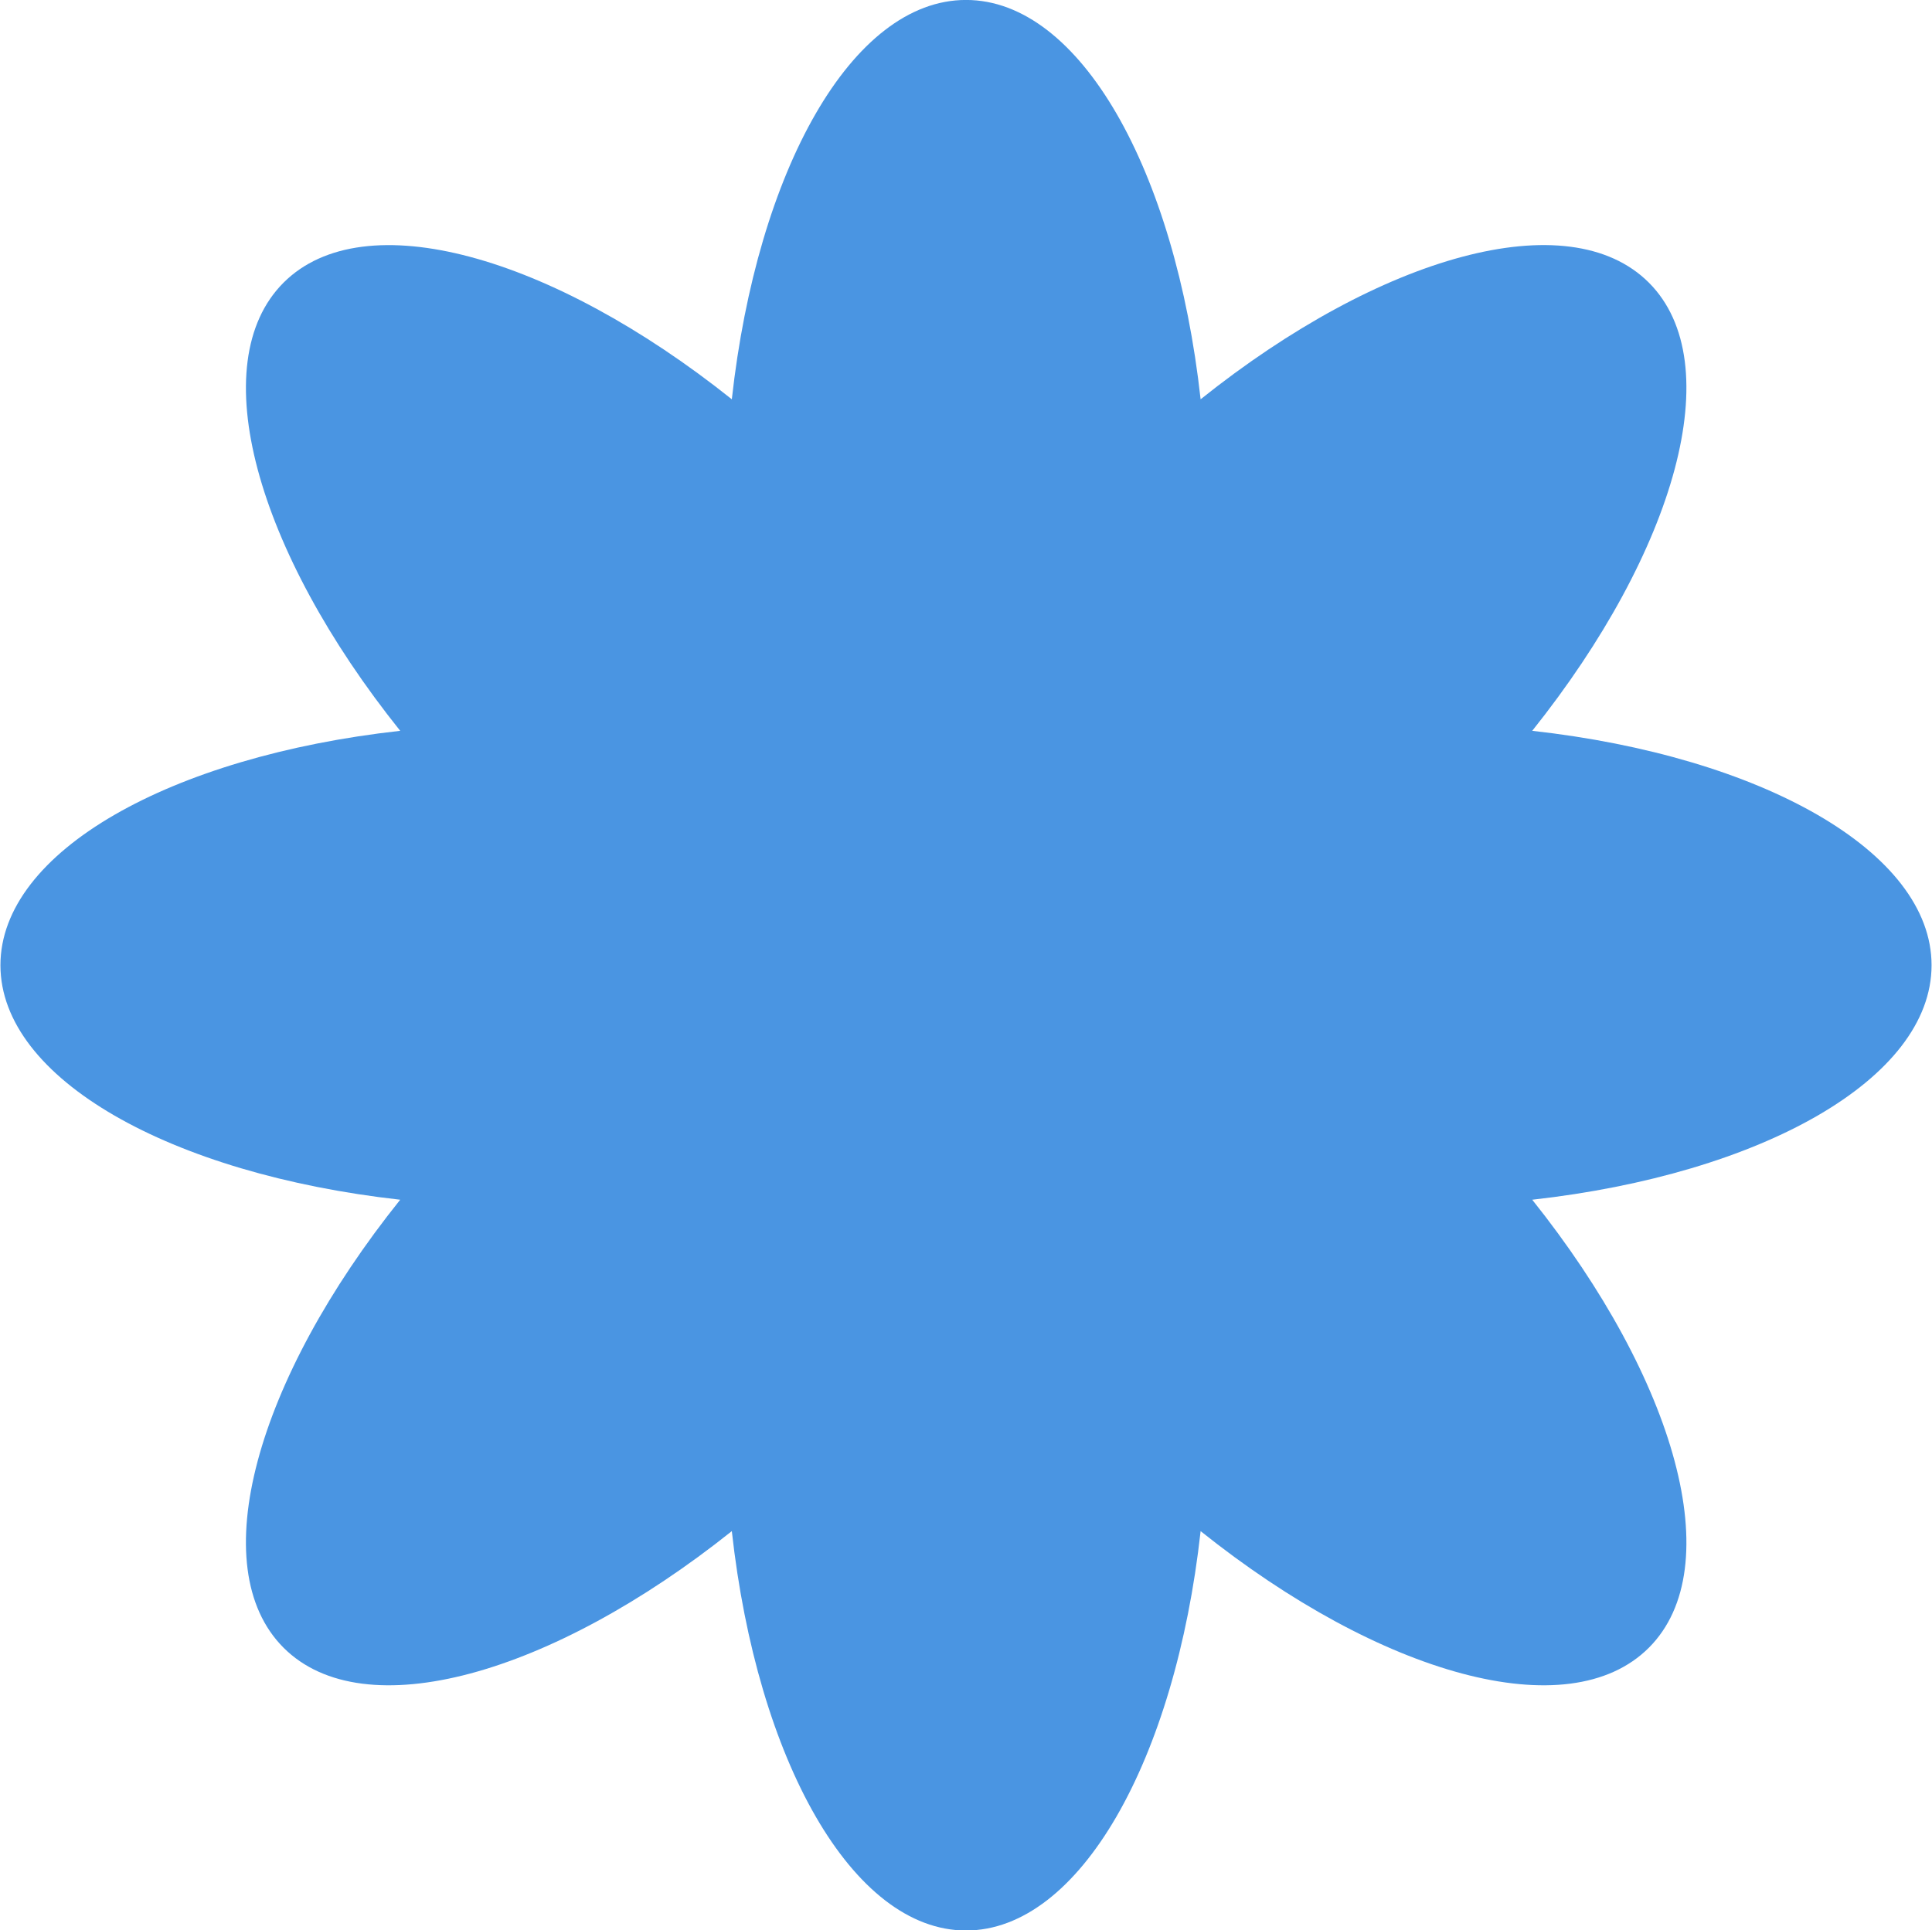
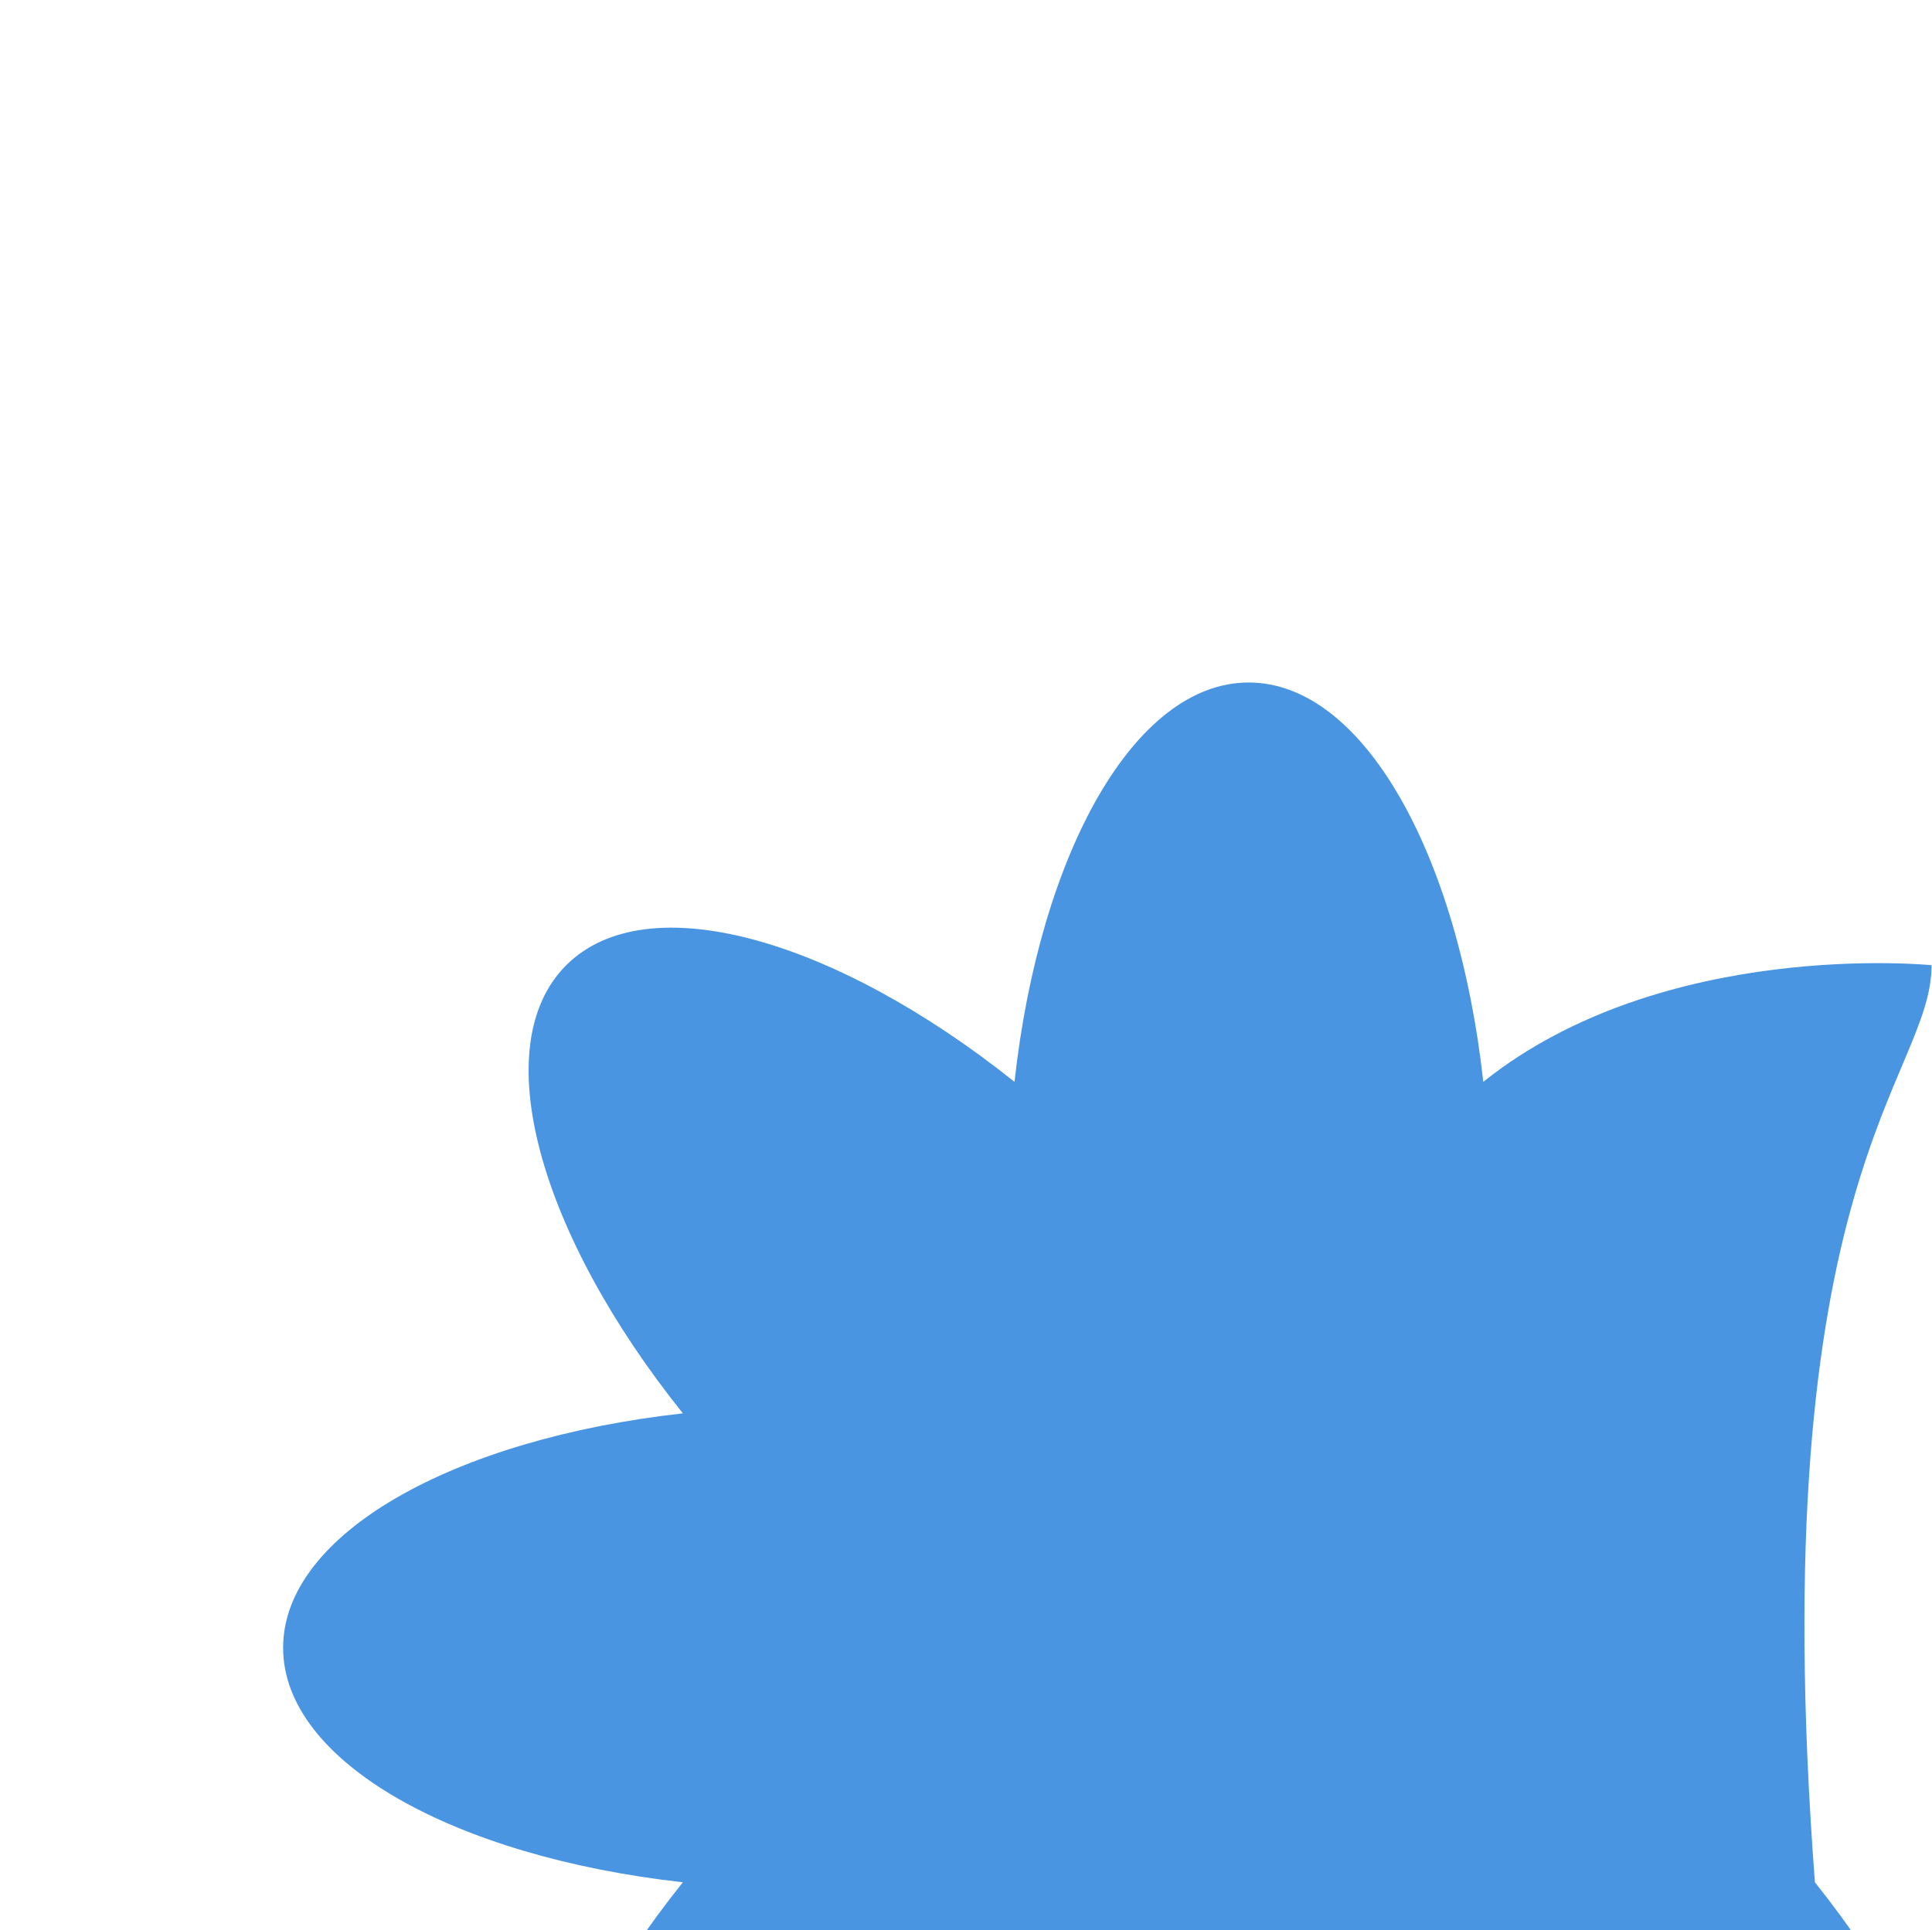
<svg xmlns="http://www.w3.org/2000/svg" width="44.22" height="44.187" viewBox="0 0 44.22 44.187">
  <defs>
    <style>
      .cls-1 {
        fill: #4a95e2;
        fill-rule: evenodd;
      }
    </style>
  </defs>
-   <path id="deco5.svg" class="cls-1" d="M9296.77,616.316c0-2.6-3.9-4.783-9.14-5.366,3.29-4.123,4.51-8.419,2.67-10.26s-6.14-.625-10.26,2.67c-0.58-5.245-2.76-9.142-5.37-9.142s-4.78,3.9-5.36,9.142c-4.13-3.295-8.42-4.509-10.26-2.67s-0.63,6.137,2.67,10.26c-5.25.583-9.15,2.764-9.15,5.366s3.9,4.782,9.15,5.369c-3.3,4.121-4.51,8.415-2.67,10.256s6.13,0.626,10.26-2.669c0.58,5.245,2.76,9.143,5.36,9.143s4.79-3.9,5.37-9.143c4.12,3.295,8.42,4.51,10.26,2.669s0.62-6.135-2.67-10.256C9292.87,621.1,9296.77,618.919,9296.77,616.316Z" transform="translate(-9252.56 -594.219)" />
+   <path id="deco5.svg" class="cls-1" d="M9296.77,616.316s-6.14-.625-10.26,2.67c-0.58-5.245-2.76-9.142-5.37-9.142s-4.78,3.9-5.36,9.142c-4.13-3.295-8.42-4.509-10.26-2.67s-0.63,6.137,2.67,10.26c-5.25.583-9.15,2.764-9.15,5.366s3.9,4.782,9.15,5.369c-3.3,4.121-4.51,8.415-2.67,10.256s6.13,0.626,10.26-2.669c0.58,5.245,2.76,9.143,5.36,9.143s4.79-3.9,5.37-9.143c4.12,3.295,8.42,4.51,10.26,2.669s0.62-6.135-2.67-10.256C9292.87,621.1,9296.77,618.919,9296.77,616.316Z" transform="translate(-9252.56 -594.219)" />
</svg>